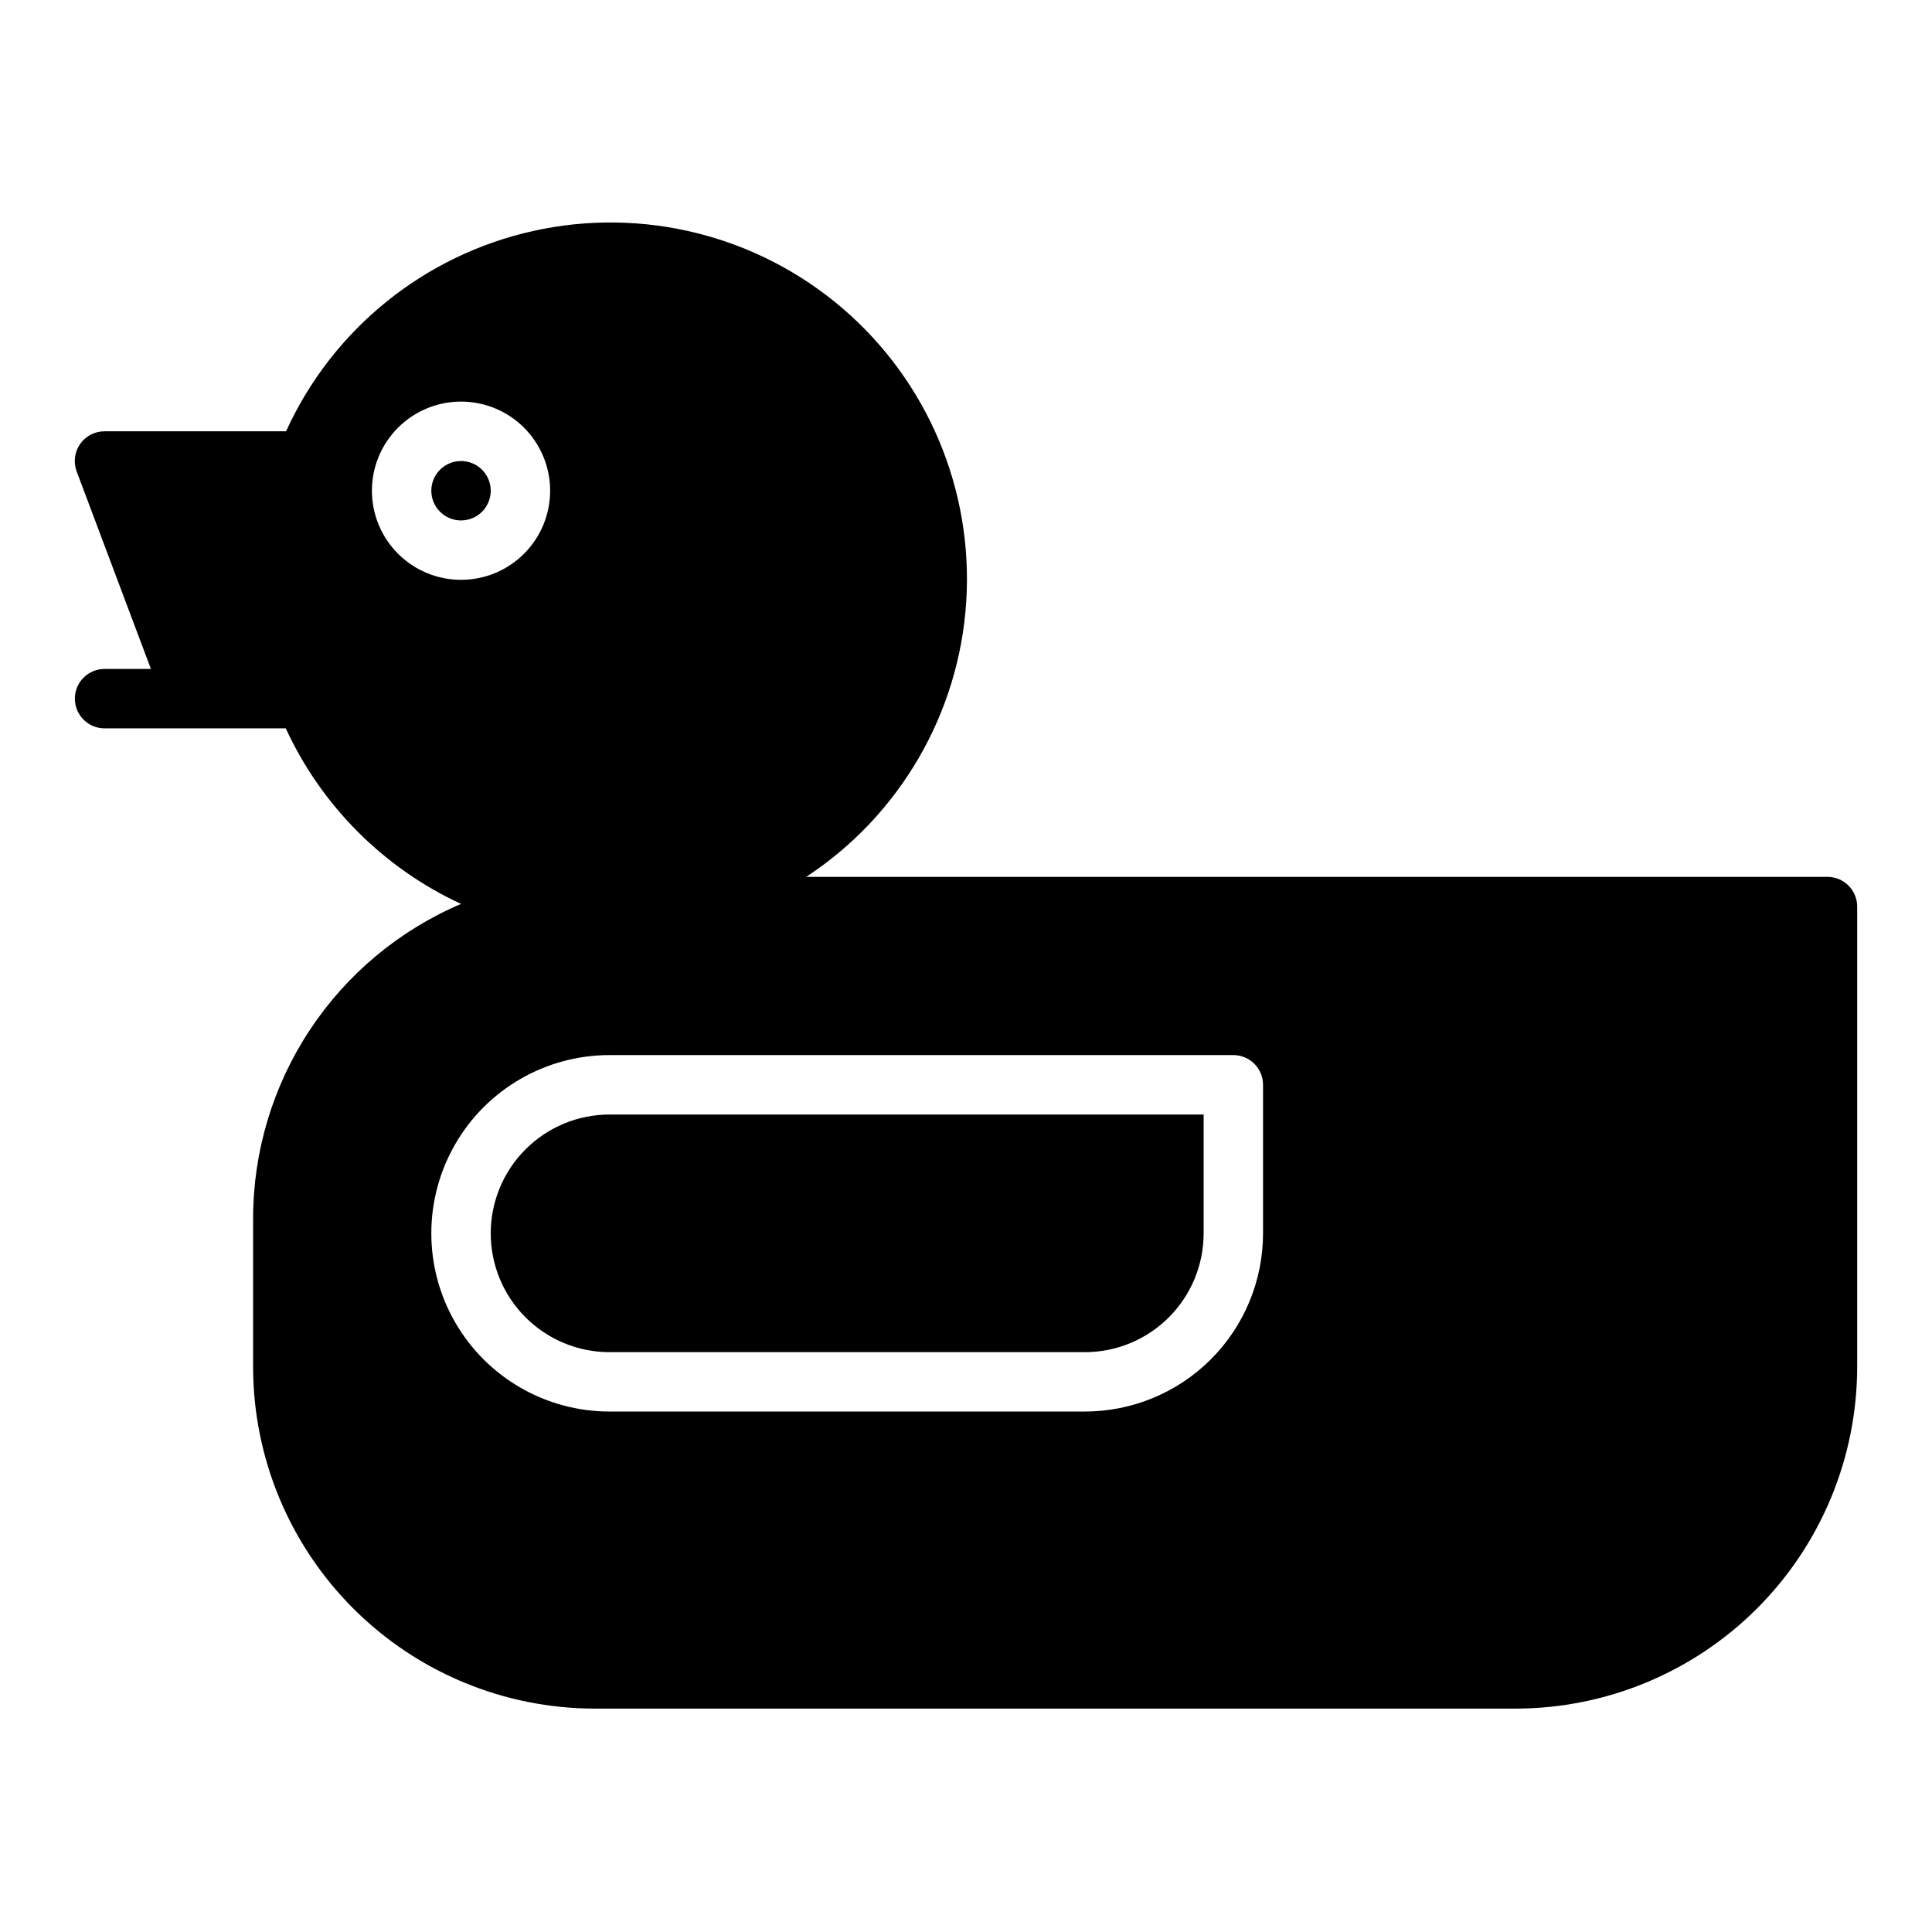
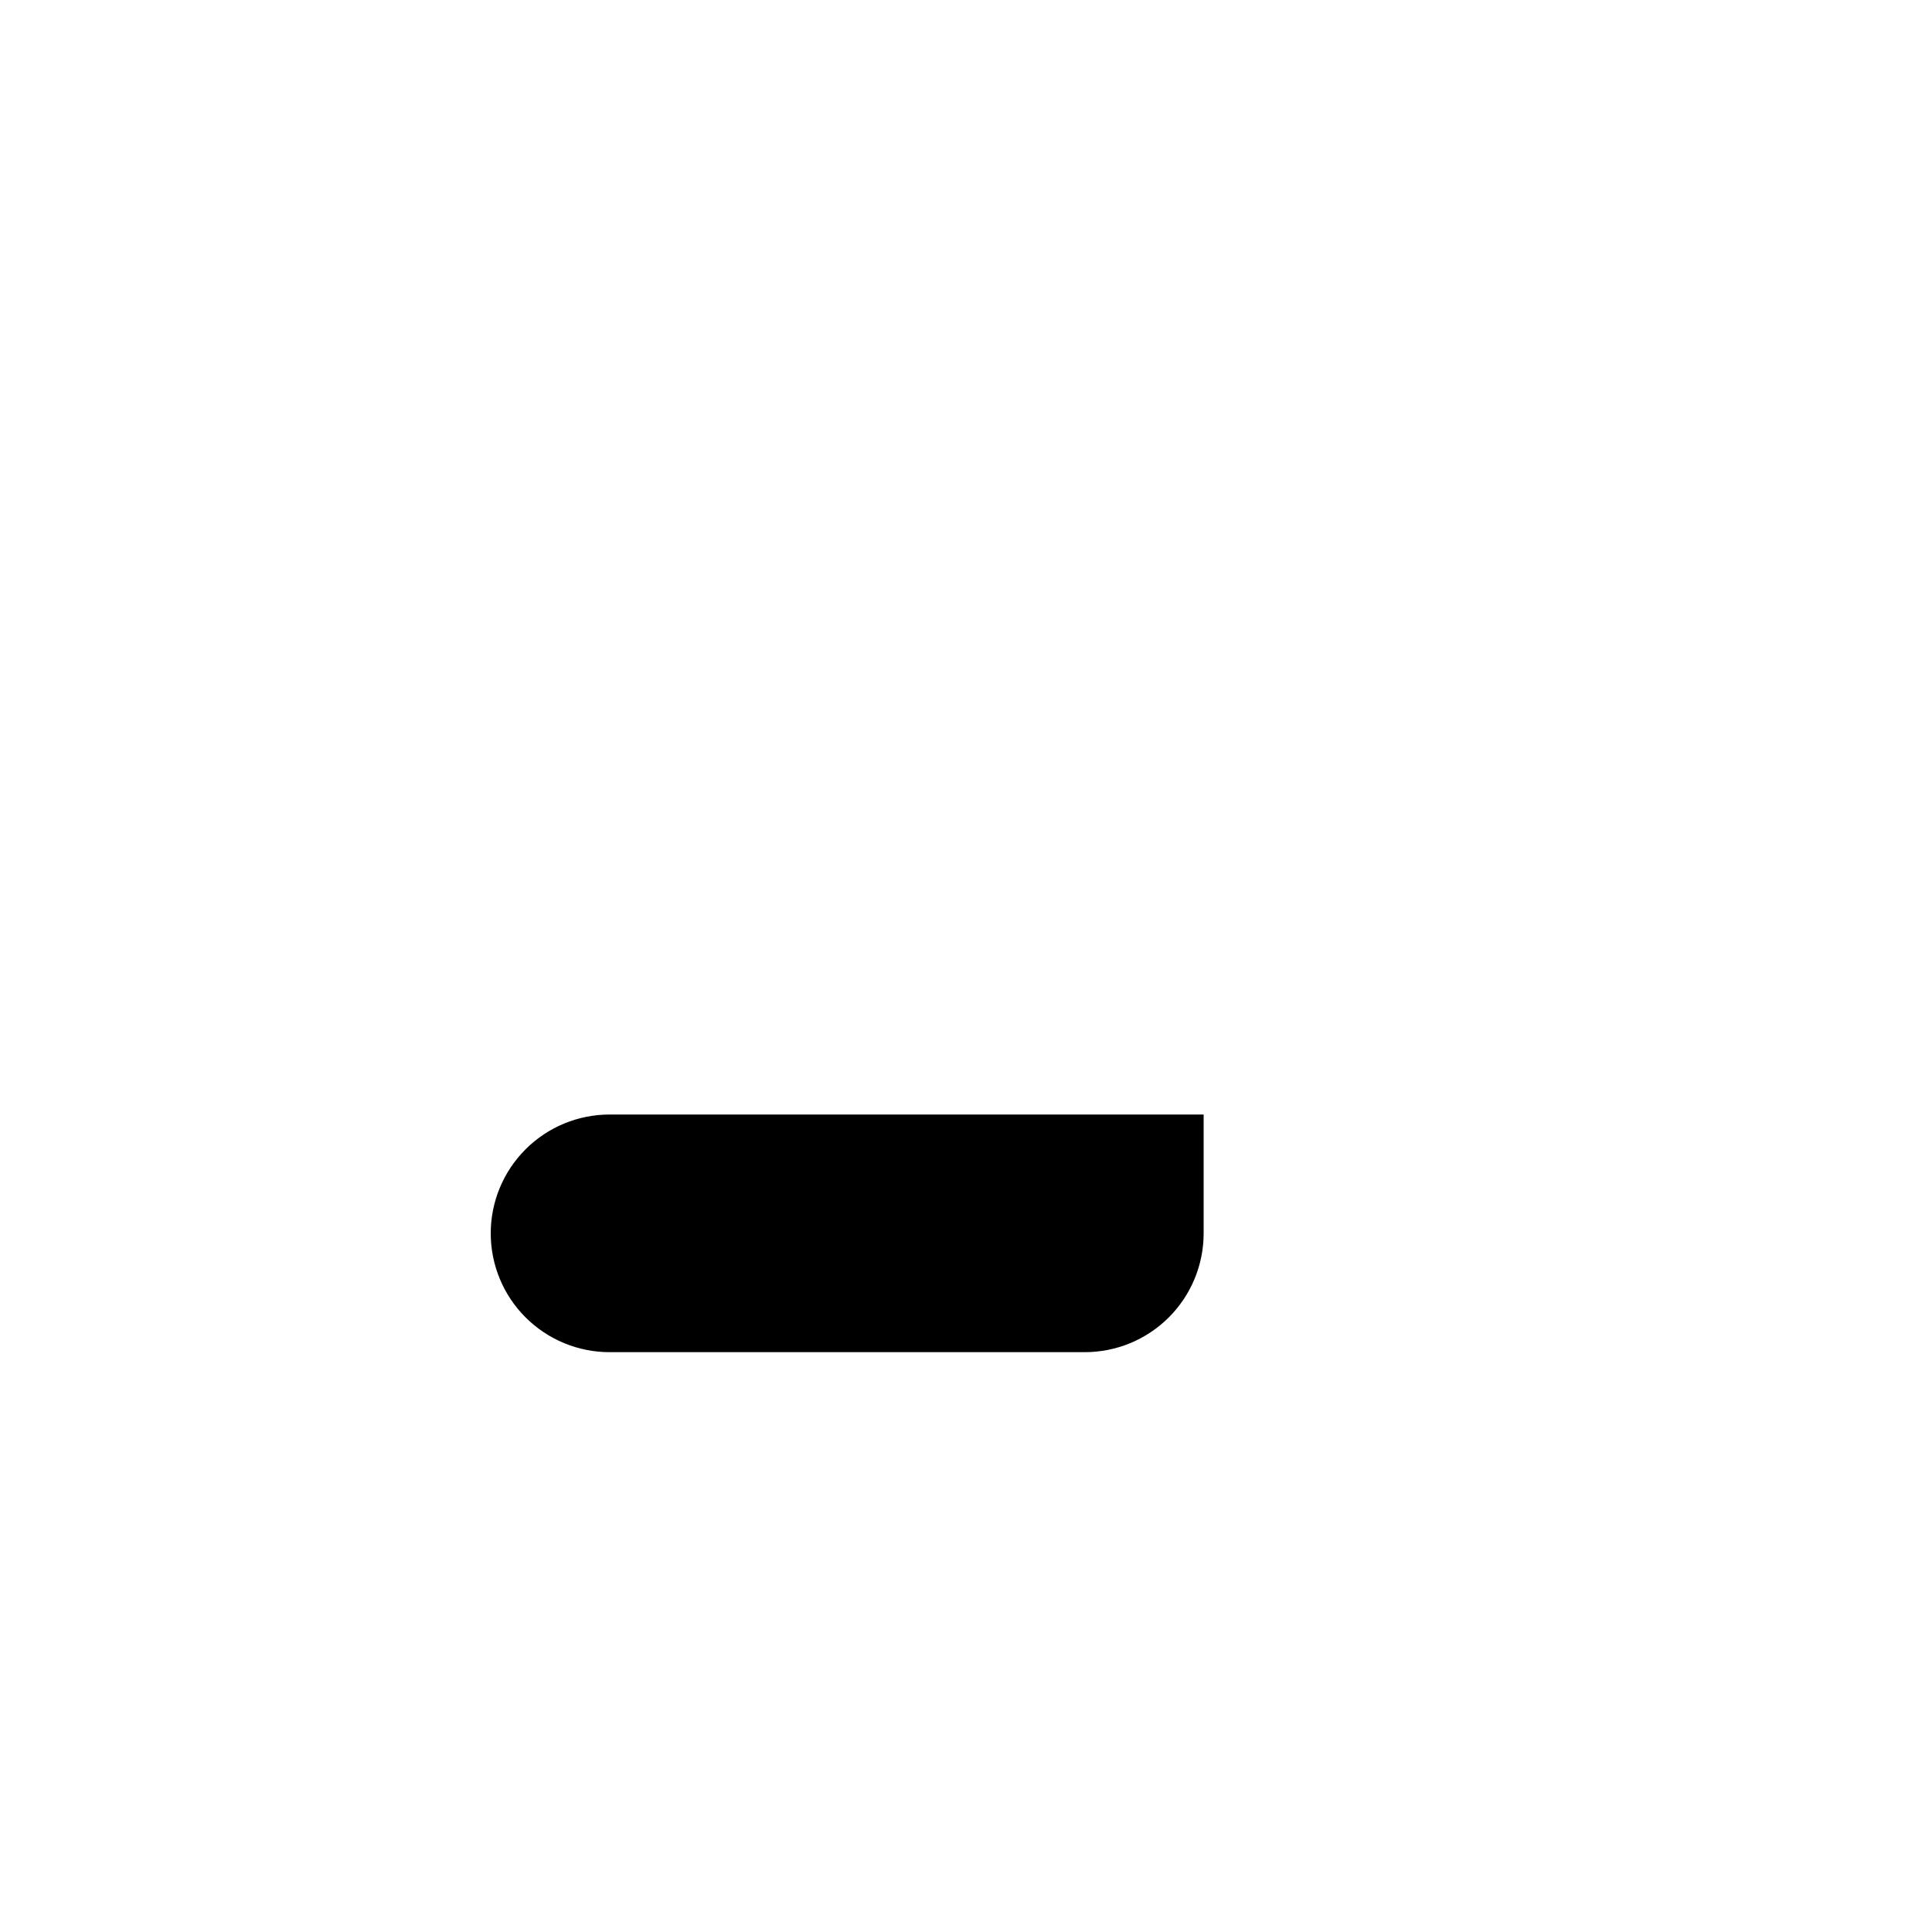
<svg xmlns="http://www.w3.org/2000/svg" fill="#000000" width="800px" height="800px" version="1.1" viewBox="144 144 512 512">
  <g>
    <path d="m274.05 470.85c0 8.352 3.316 16.359 9.223 22.266 5.906 5.902 13.914 9.223 22.266 9.223h125.95c8.348 0 16.359-3.32 22.266-9.223 5.902-5.906 9.223-13.914 9.223-22.266v-31.488h-157.44c-8.352 0-16.359 3.316-22.266 9.223s-9.223 13.914-9.223 22.266z" />
-     <path d="m274.05 274.05c0 4.348-3.523 7.871-7.871 7.871-4.348 0-7.875-3.523-7.875-7.871s3.527-7.871 7.875-7.871c4.348 0 7.871 3.523 7.871 7.871" />
-     <path d="m628.29 376.38h-270.64c24.816-16.301 40.527-43.32 42.414-72.953 1.887-29.633-10.266-58.43-32.816-77.746-22.551-19.316-52.871-26.906-81.859-20.492-28.992 6.414-53.281 26.086-65.578 53.109h-48.098c-2.586-0.008-5.012 1.254-6.488 3.375-1.477 2.121-1.816 4.832-0.914 7.254l19.68 52.348h-12.277c-4.348 0-7.875 3.523-7.875 7.871 0 4.348 3.527 7.875 7.875 7.875h48.02c9.465 20.531 25.926 37.023 46.445 46.523-16.344 6.969-30.277 18.586-40.074 33.406-9.793 14.82-15.023 32.191-15.031 49.957v39.359c0.02 24.004 9.566 47.02 26.539 63.992 16.973 16.973 39.984 26.516 63.988 26.539h244.04c24-0.023 47.016-9.566 63.988-26.539 16.973-16.973 26.516-39.988 26.539-63.992v-122.02c0-2.086-0.832-4.09-2.305-5.566-1.477-1.477-3.481-2.305-5.566-2.305zm-362.11-78.719c-6.266 0-12.273-2.488-16.699-6.918-4.43-4.43-6.918-10.438-6.918-16.699 0-6.266 2.488-12.27 6.918-16.699 4.426-4.43 10.434-6.918 16.699-6.918 6.262 0 12.27 2.488 16.699 6.918 4.426 4.43 6.914 10.434 6.914 16.699 0 6.262-2.488 12.27-6.914 16.699-4.43 4.43-10.438 6.918-16.699 6.918zm212.54 173.18c0 12.527-4.977 24.539-13.832 33.398-8.859 8.855-20.875 13.832-33.398 13.832h-125.95c-16.875 0-32.469-9-40.906-23.617-8.438-14.613-8.438-32.617 0-47.23s24.031-23.617 40.906-23.617h165.31c2.086 0 4.09 0.832 5.566 2.309 1.477 1.477 2.305 3.477 2.305 5.566z" />
  </g>
</svg>